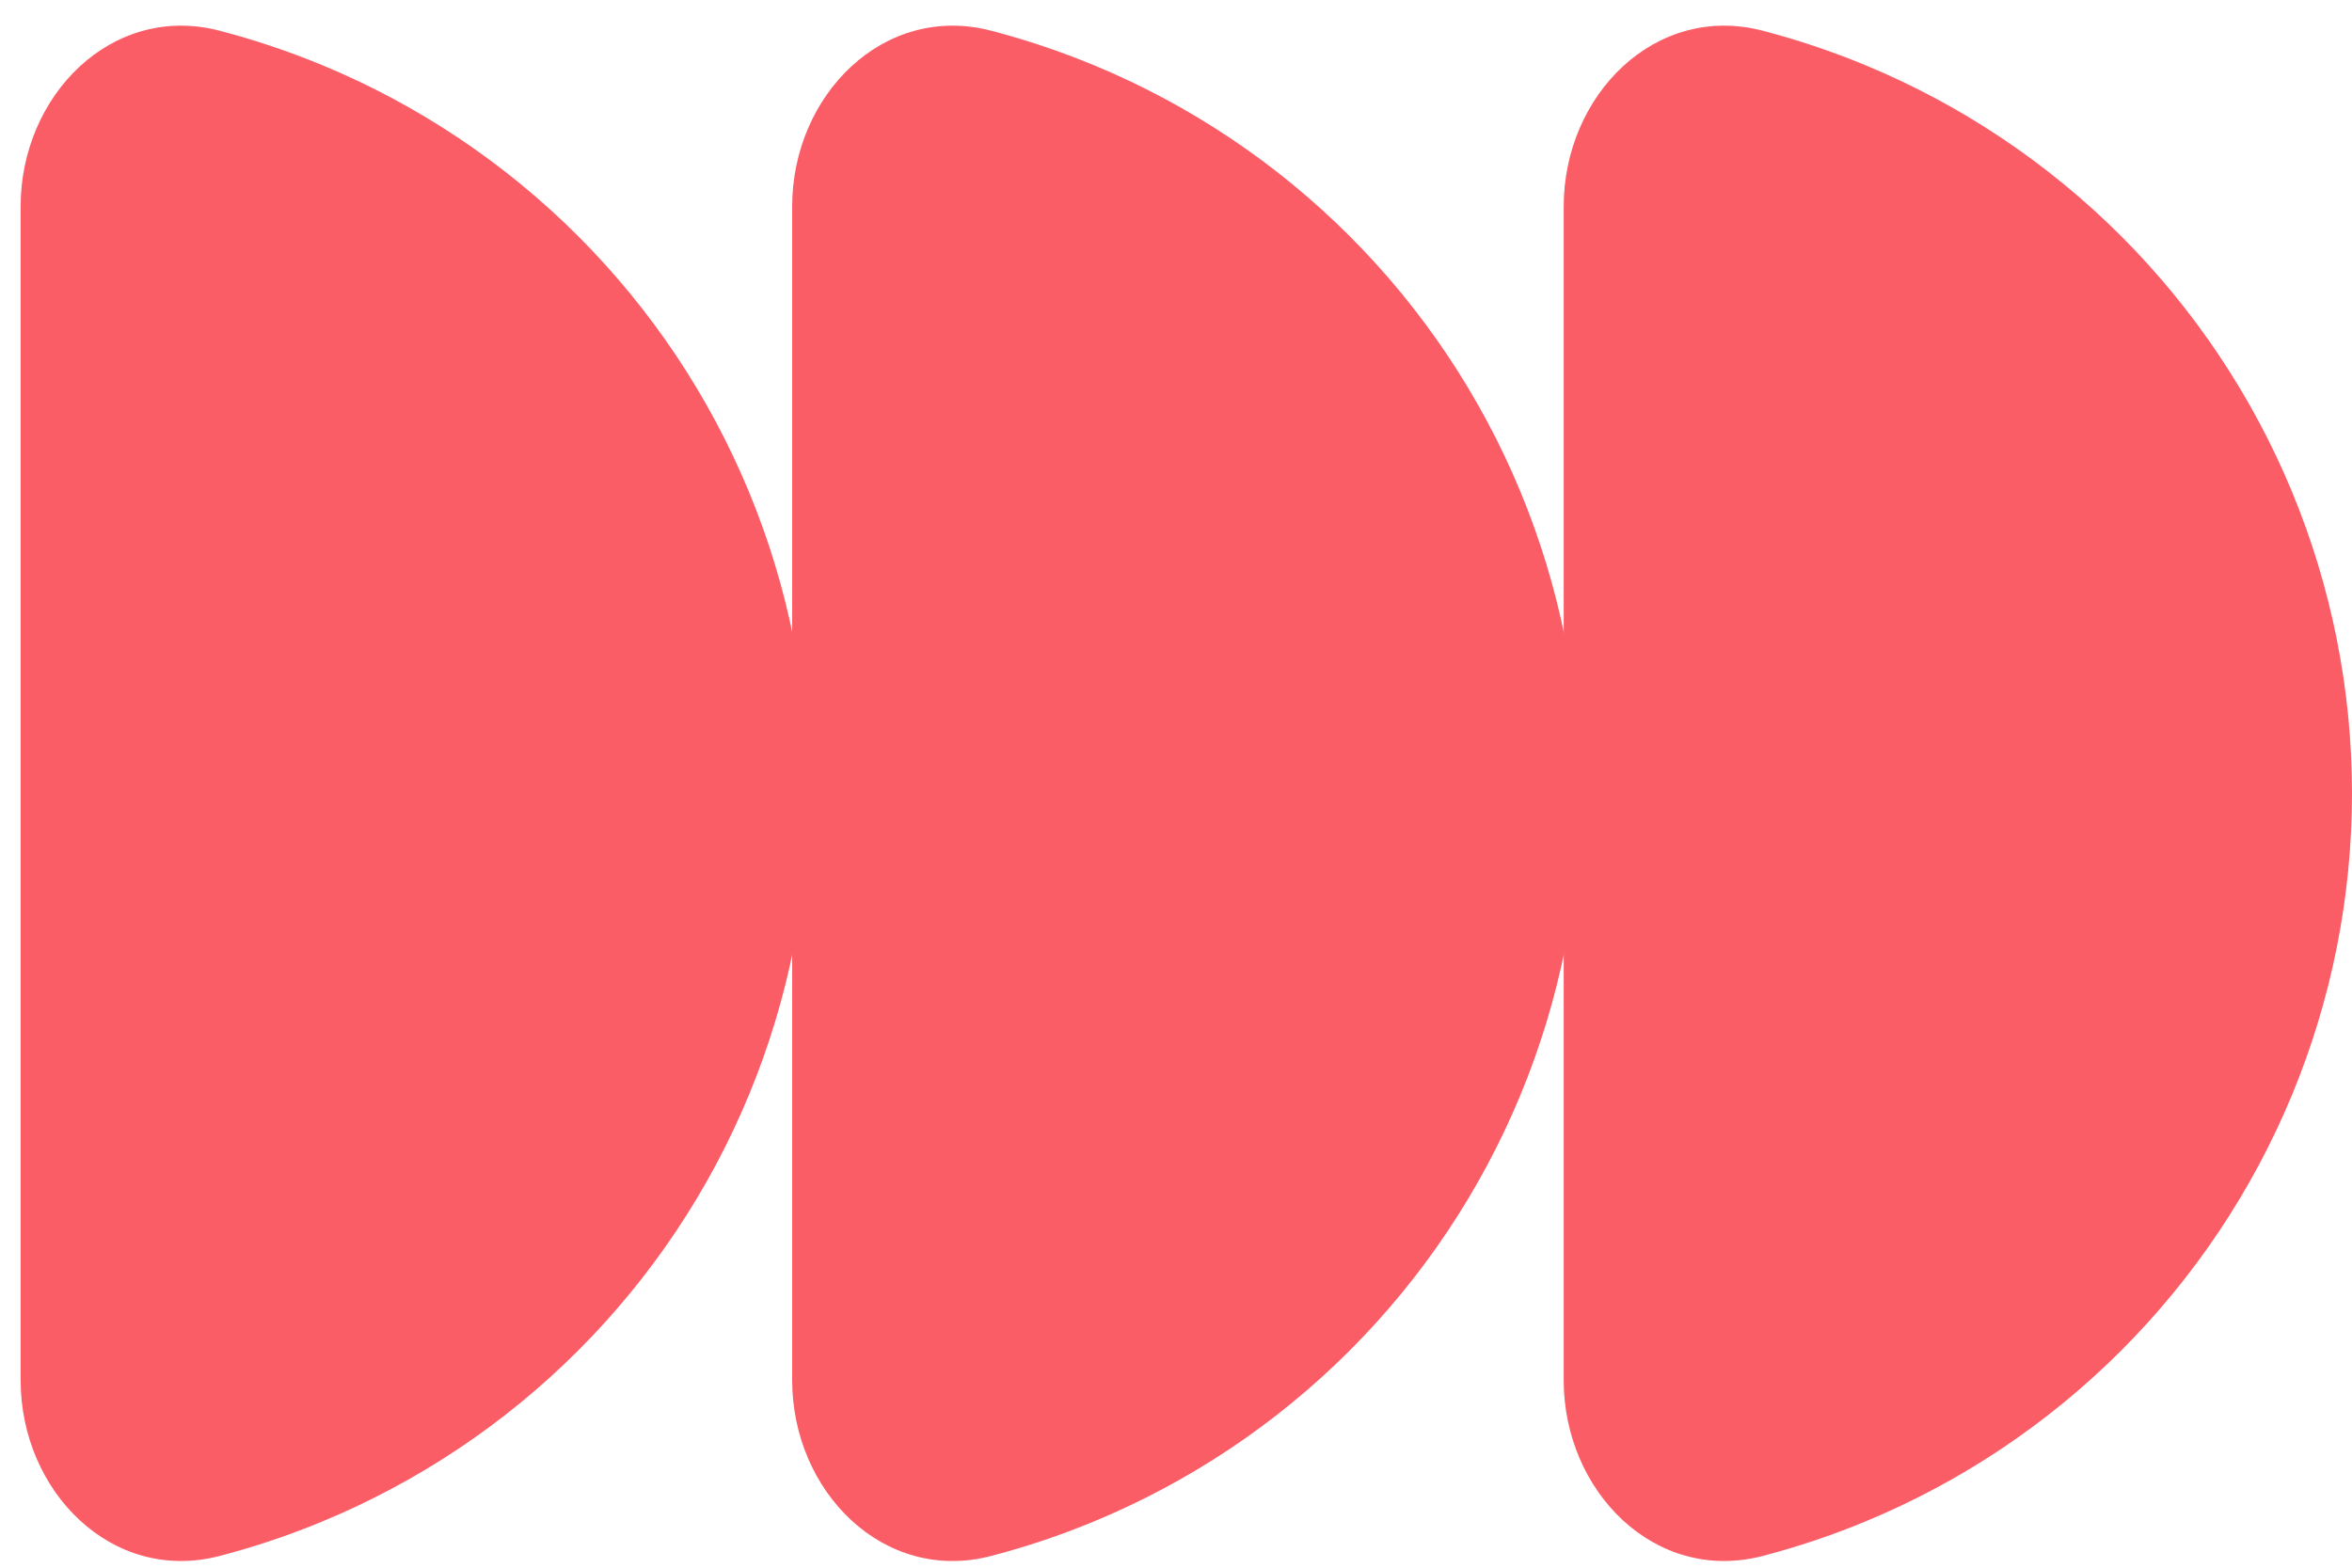
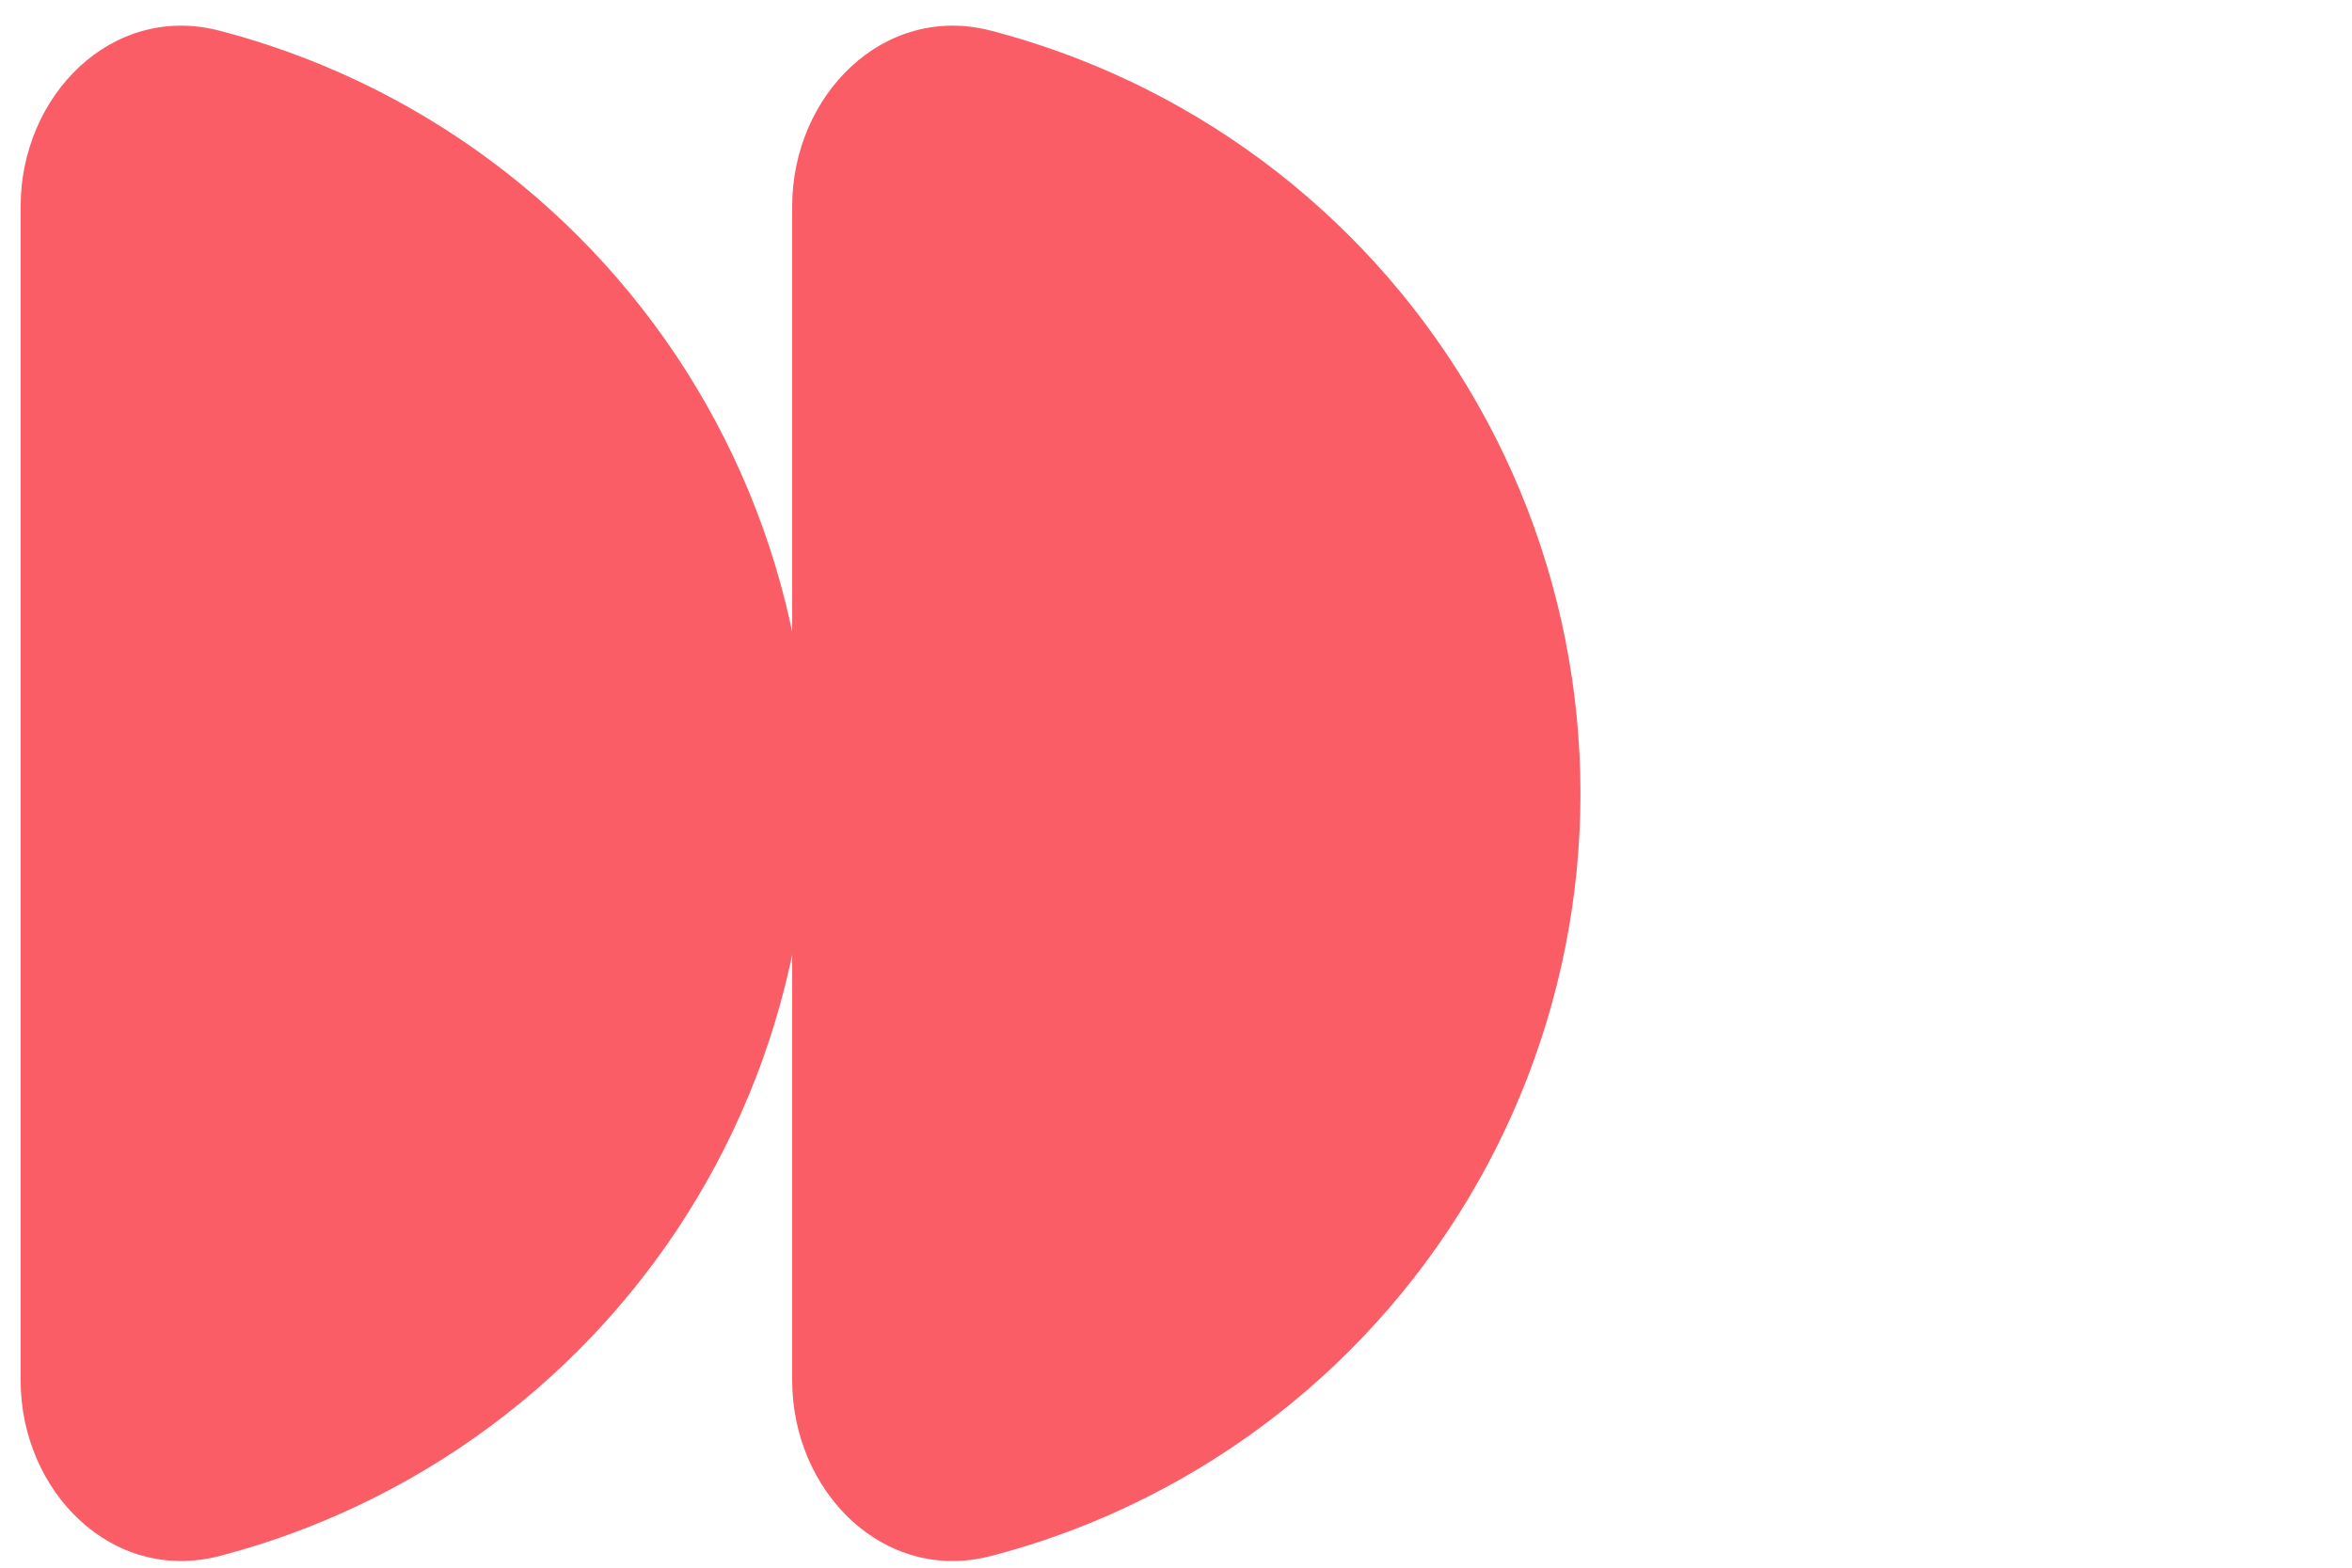
<svg xmlns="http://www.w3.org/2000/svg" width="57" height="38" viewBox="0 0 57 38" fill="none">
  <path d="M19.198 33.457C19.198 36.151 21.416 38.396 24.023 37.715C24.868 37.495 25.698 37.216 26.509 36.88C28.827 35.92 30.933 34.513 32.707 32.739C34.481 30.965 35.888 28.859 36.848 26.541C37.808 24.224 38.302 21.739 38.302 19.23C38.302 16.722 37.808 14.237 36.848 11.919C35.888 9.602 34.481 7.496 32.707 5.722C30.933 3.948 28.827 2.54 26.509 1.58C25.698 1.245 24.868 0.966 24.023 0.745C21.416 0.065 19.198 2.31 19.198 5.004L19.198 19.23L19.198 33.457Z" fill="#FB5D67" />
  <path d="M0.5 33.457C0.5 36.151 2.718 38.396 5.325 37.715C6.17 37.495 7 37.216 7.811 36.88C10.129 35.92 12.235 34.513 14.009 32.739C15.783 30.965 17.19 28.859 18.15 26.541C19.11 24.224 19.604 21.739 19.604 19.23C19.604 16.722 19.11 14.237 18.15 11.919C17.19 9.602 15.783 7.496 14.009 5.722C12.235 3.948 10.129 2.54 7.811 1.58C7 1.245 6.17 0.966 5.325 0.745C2.718 0.065 0.5 2.31 0.5 5.004L0.5 19.23L0.5 33.457Z" fill="#FB5D67" />
-   <path d="M37.896 33.457C37.896 36.151 40.114 38.396 42.721 37.715C43.566 37.495 44.396 37.216 45.207 36.88C47.524 35.92 49.63 34.513 51.404 32.739C53.178 30.965 54.586 28.859 55.546 26.541C56.506 24.224 57 21.739 57 19.23C57 16.722 56.506 14.237 55.546 11.919C54.586 9.602 53.178 7.496 51.404 5.722C49.63 3.948 47.524 2.54 45.207 1.58C44.396 1.245 43.566 0.966 42.721 0.745C40.114 0.065 37.896 2.31 37.896 5.004L37.896 19.23L37.896 33.457Z" fill="#FB5D67" />
</svg>